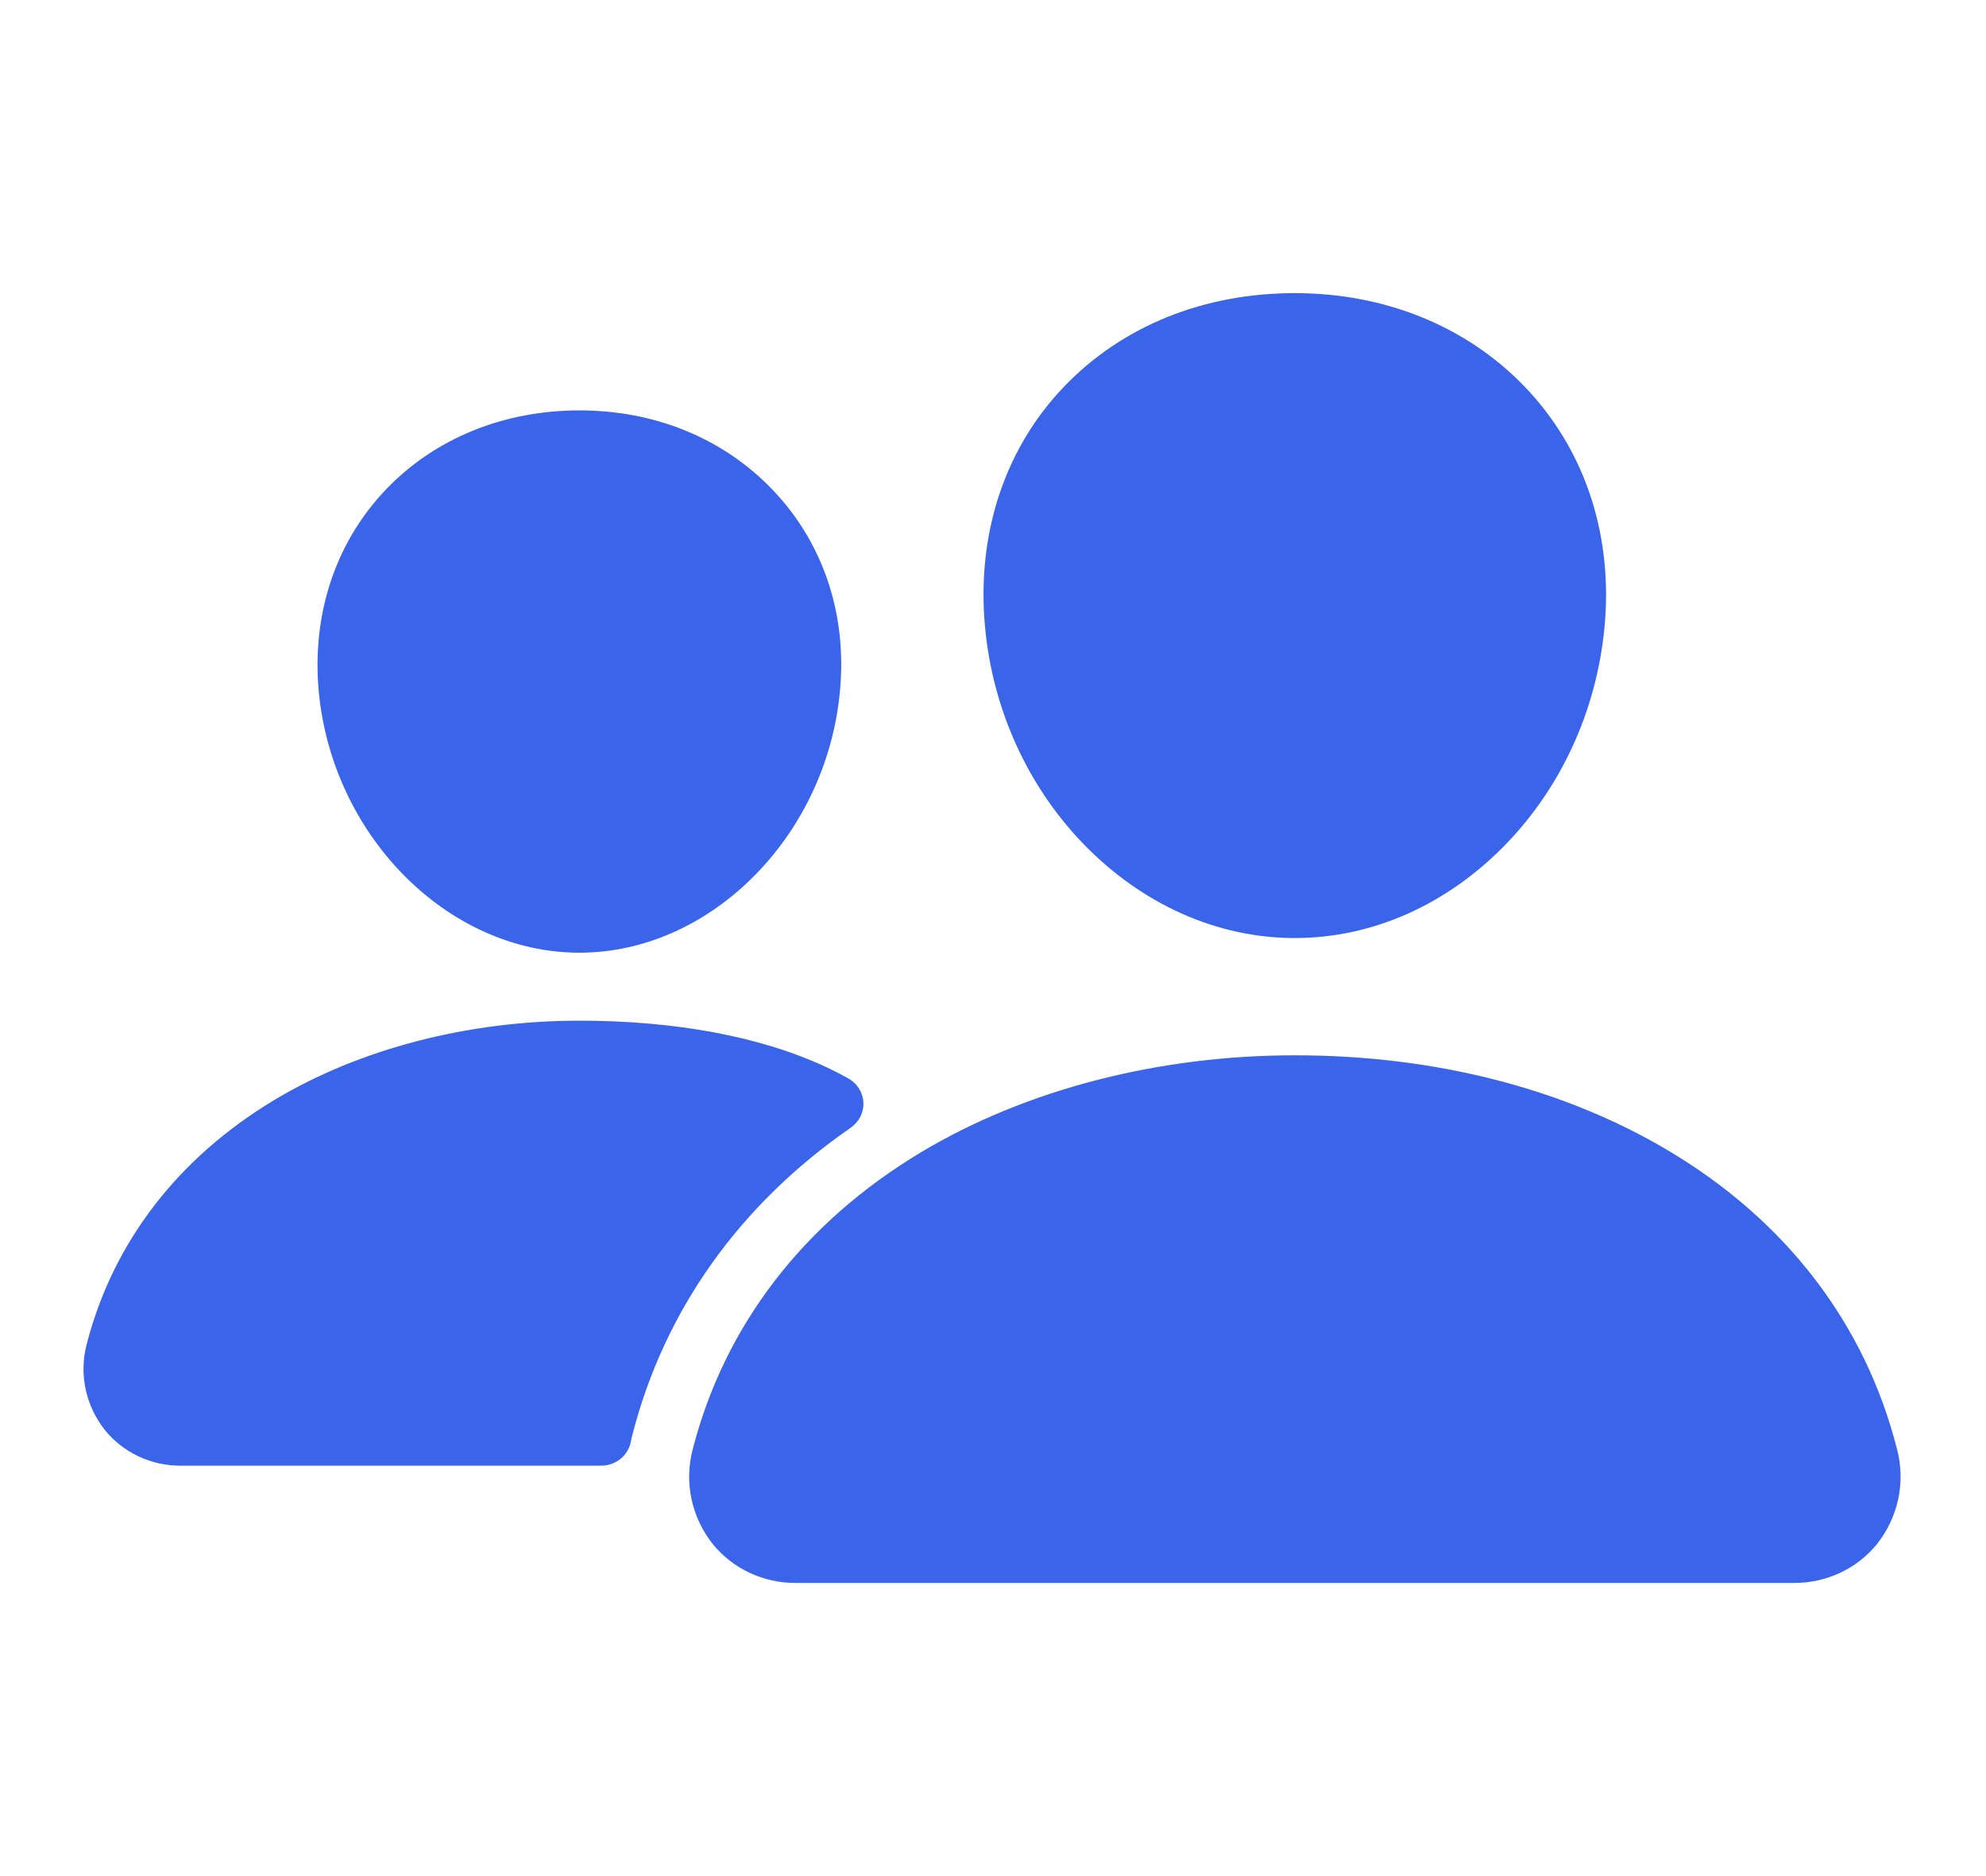
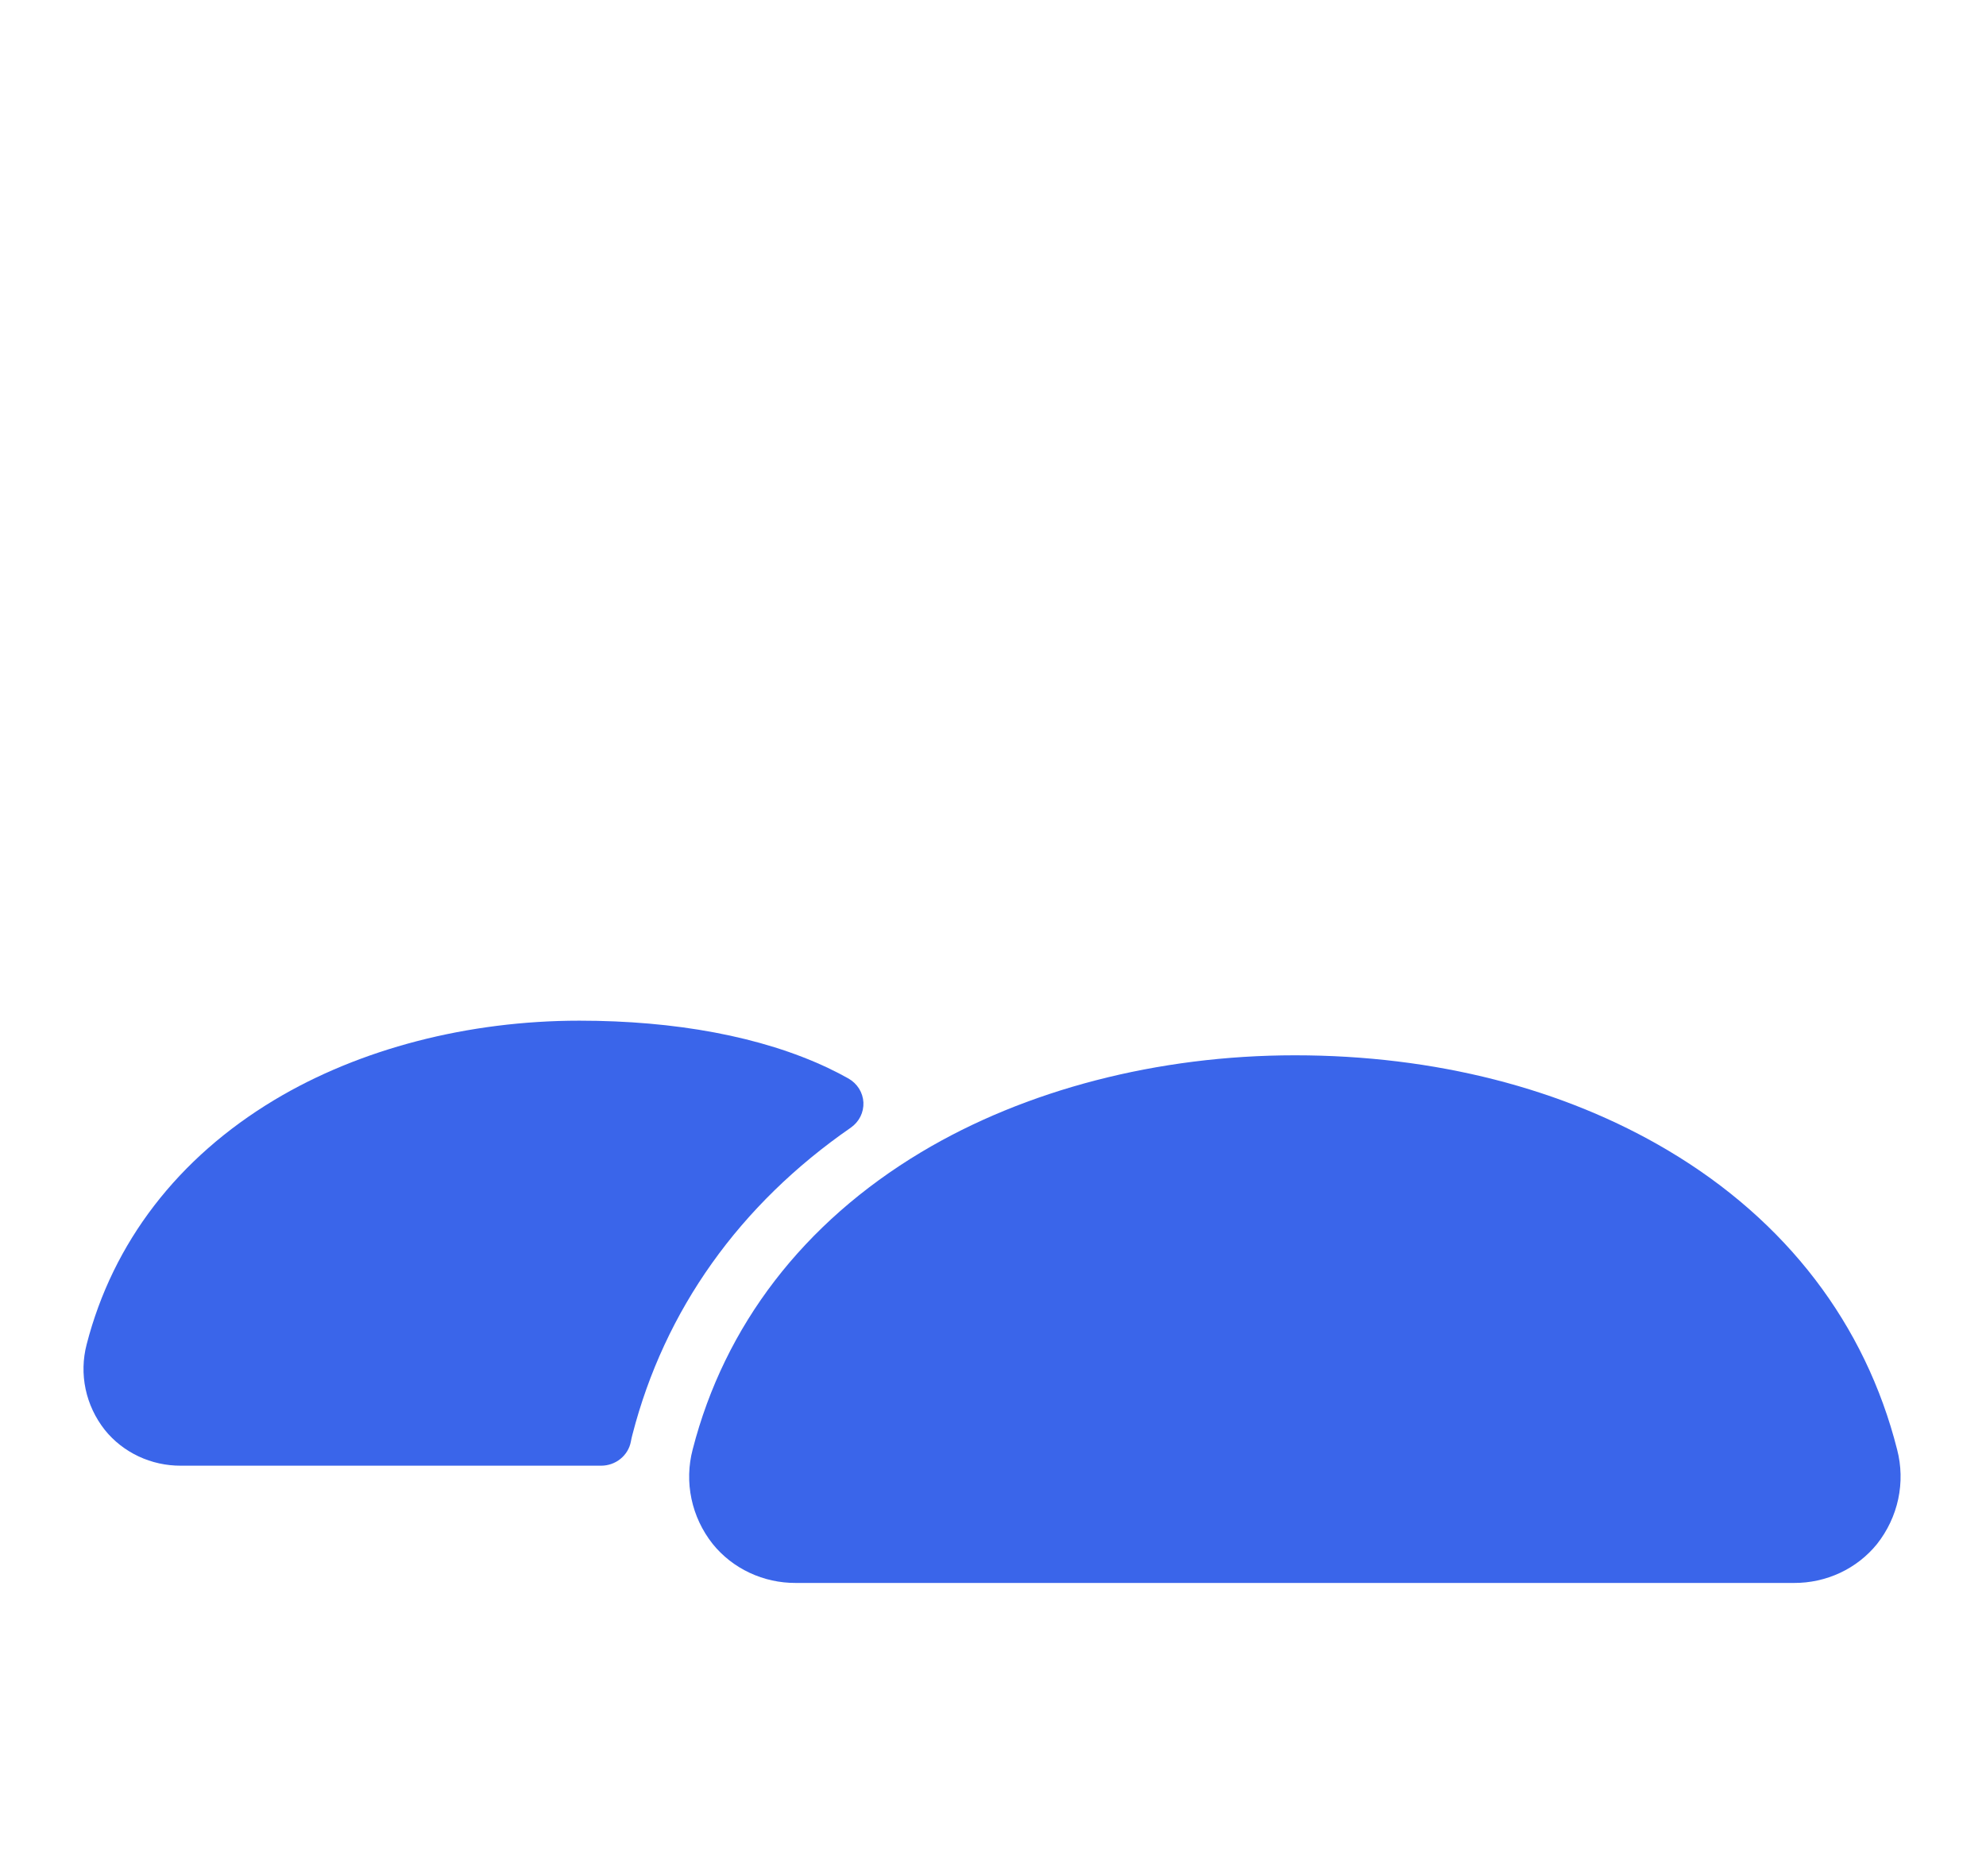
<svg xmlns="http://www.w3.org/2000/svg" width="72" height="68" viewBox="0 0 72 68" fill="none">
-   <path d="M46.944 34C44.122 34 41.394 32.781 39.258 30.568C37.182 28.41 35.914 25.532 35.69 22.467C35.451 19.197 36.482 16.19 38.591 13.998C40.701 11.807 43.65 10.625 46.944 10.625C50.214 10.625 53.172 11.828 55.274 14.014C57.397 16.222 58.431 19.223 58.192 22.465C57.963 25.535 56.696 28.411 54.624 30.567C52.494 32.781 49.767 34 46.944 34Z" fill="#3A65EA" />
  <path d="M65.037 57.375H28.854C28.272 57.378 27.697 57.252 27.174 57.006C26.651 56.761 26.192 56.402 25.835 55.958C25.455 55.477 25.193 54.919 25.068 54.325C24.943 53.732 24.958 53.119 25.113 52.533C26.268 48.042 29.131 44.318 33.391 41.764C37.172 39.498 41.985 38.25 46.945 38.25C52.002 38.25 56.689 39.445 60.492 41.71C64.761 44.251 67.628 47.996 68.778 52.541C68.931 53.128 68.944 53.74 68.818 54.333C68.691 54.926 68.428 55.484 68.048 55.965C67.691 56.406 67.234 56.763 66.712 57.008C66.19 57.252 65.617 57.378 65.037 57.375Z" fill="#3A65EA" />
-   <path d="M21.008 34.531C16.178 34.531 11.932 30.186 11.538 24.845C11.343 22.109 12.225 19.579 14.009 17.724C15.774 15.887 18.263 14.875 21.008 14.875C23.753 14.875 26.223 15.892 27.997 17.74C29.795 19.61 30.674 22.134 30.468 24.848C30.074 30.187 25.829 34.531 21.008 34.531Z" fill="#3A65EA" />
  <path d="M30.017 38.708C27.603 37.566 24.47 36.995 21.007 36.995C16.964 36.995 13.037 38.015 9.95 39.867C6.449 41.969 4.094 45.03 3.142 48.726C3.003 49.258 2.99 49.813 3.104 50.351C3.218 50.888 3.456 51.393 3.8 51.829C4.126 52.235 4.545 52.562 5.023 52.787C5.501 53.012 6.026 53.127 6.557 53.125H21.791C22.048 53.125 22.297 53.038 22.494 52.878C22.691 52.719 22.825 52.497 22.871 52.253C22.886 52.169 22.905 52.085 22.927 52.003C24.091 47.479 26.818 43.657 30.847 40.871C30.995 40.767 31.114 40.63 31.194 40.47C31.273 40.311 31.31 40.135 31.302 39.959C31.293 39.782 31.239 39.61 31.145 39.459C31.05 39.308 30.918 39.182 30.761 39.092C30.545 38.97 30.298 38.841 30.017 38.708Z" fill="#3A65EA" />
</svg>